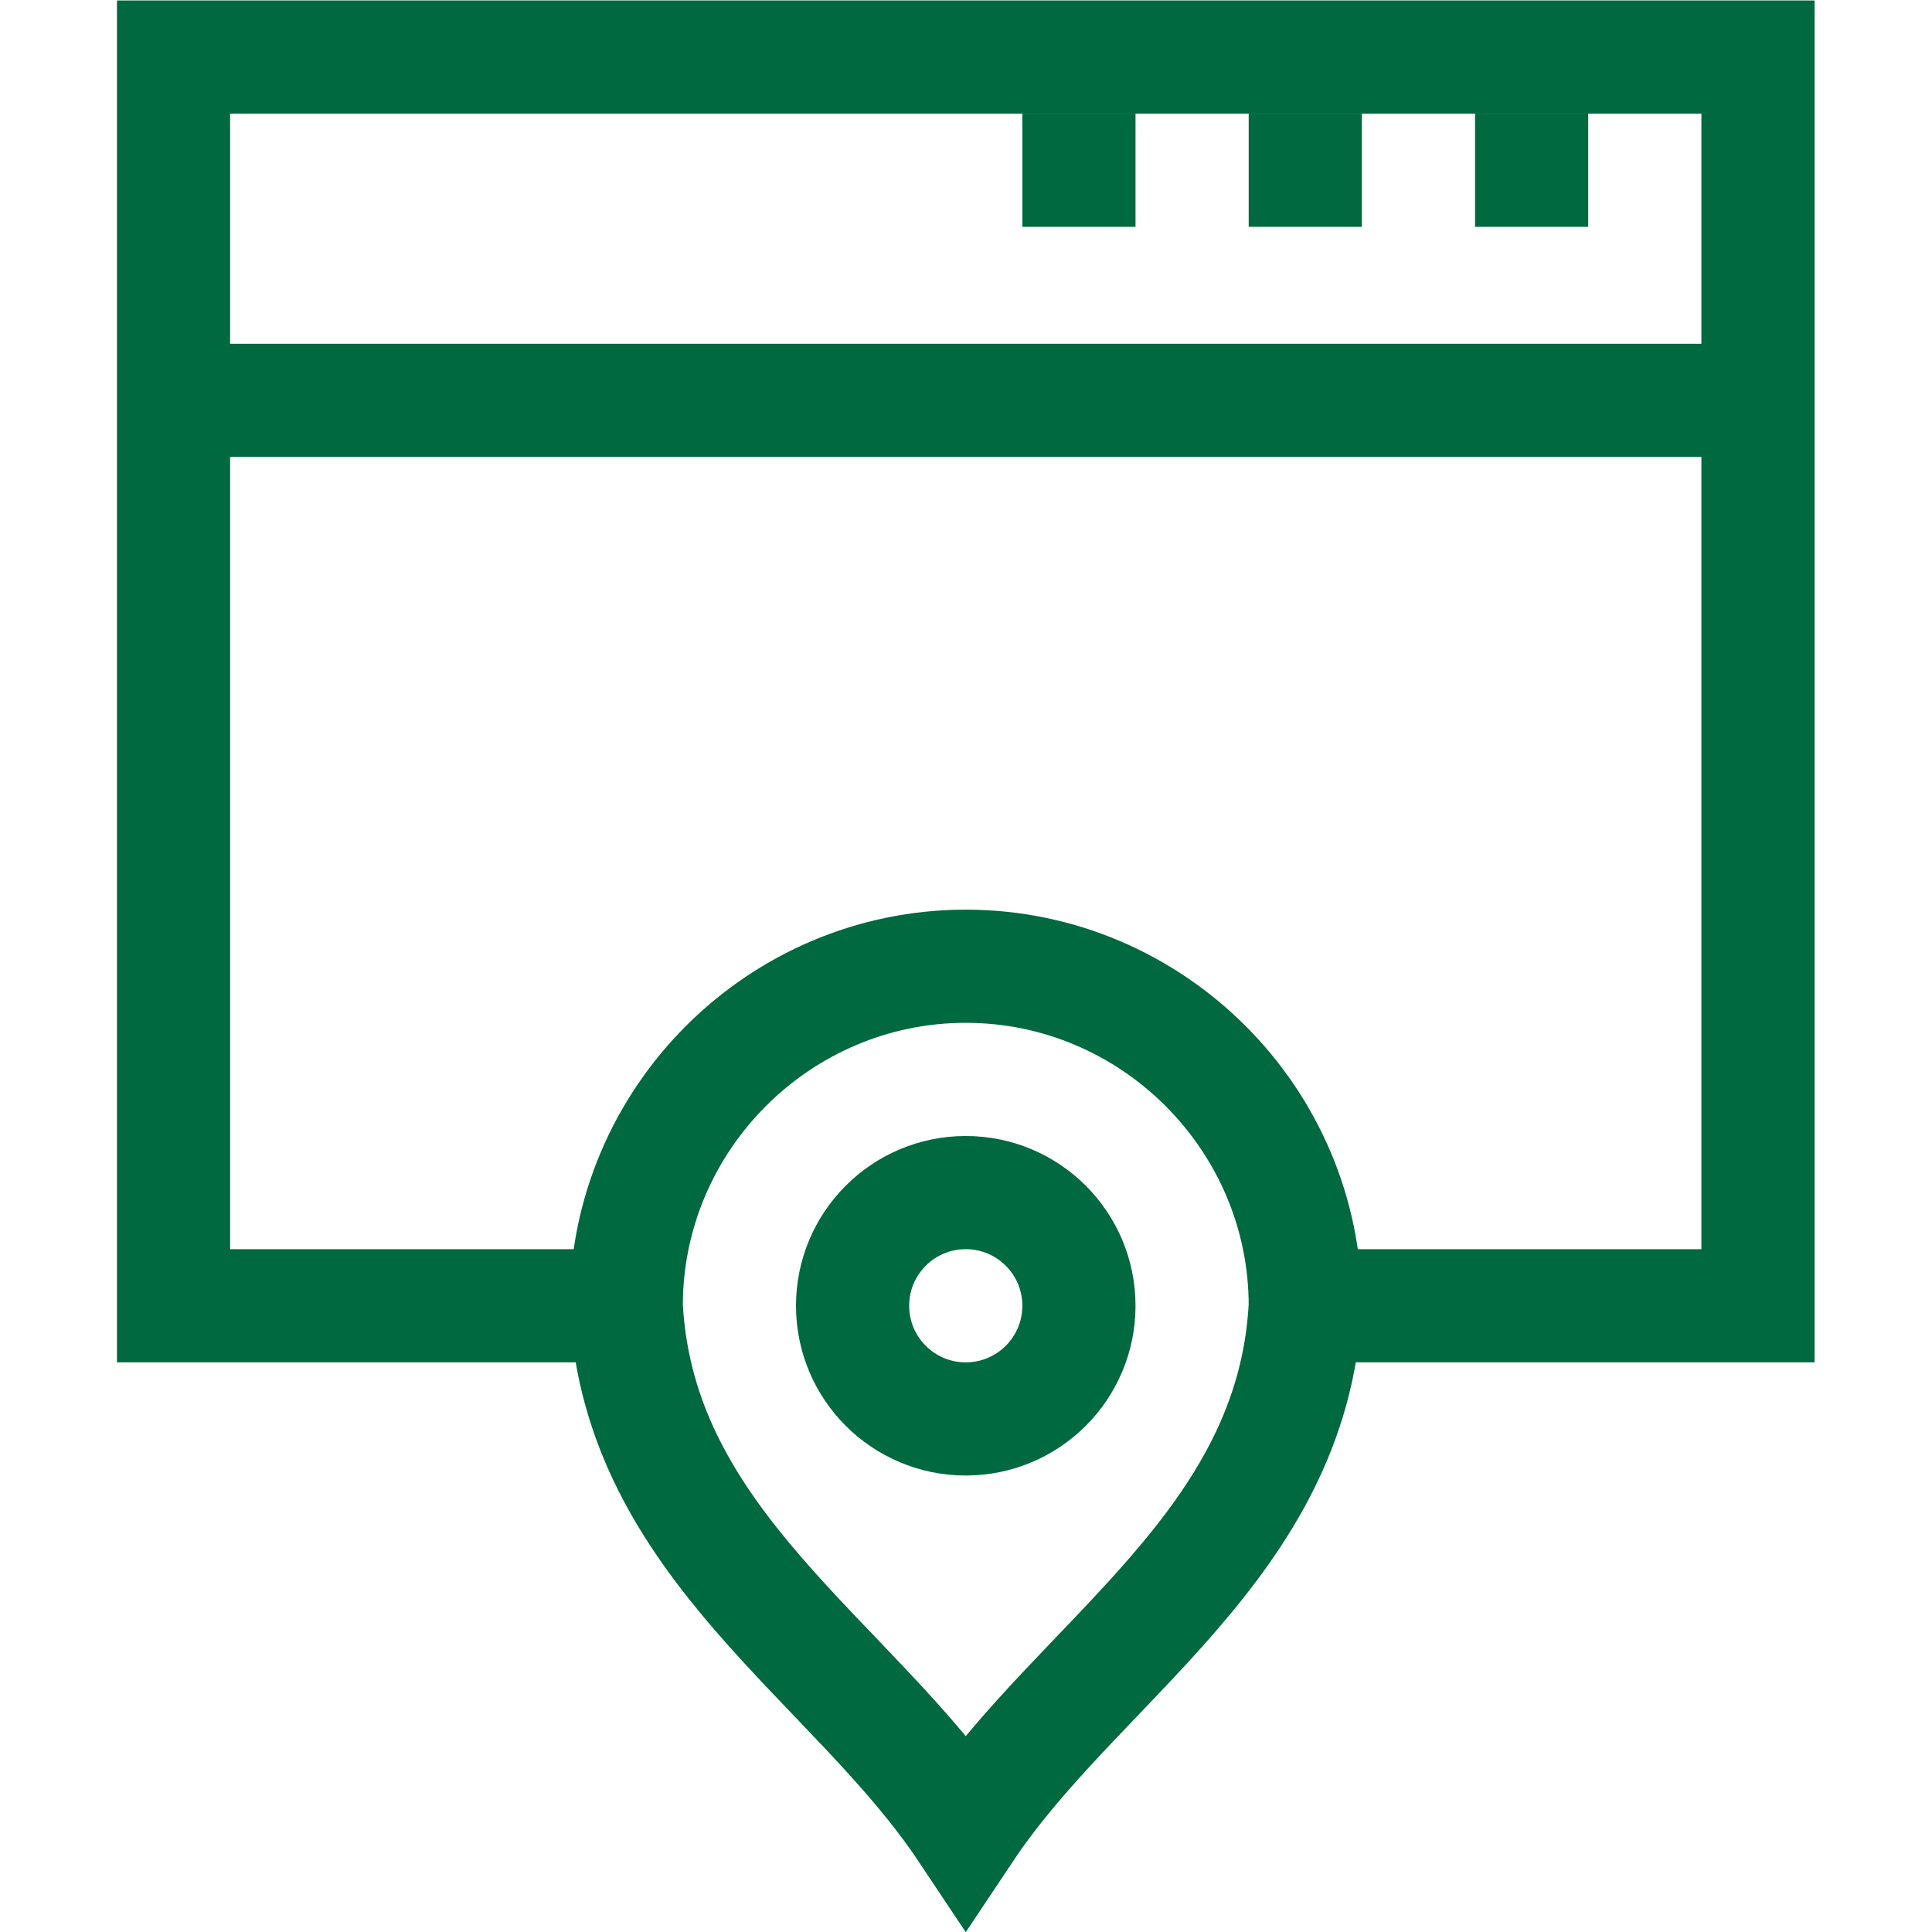
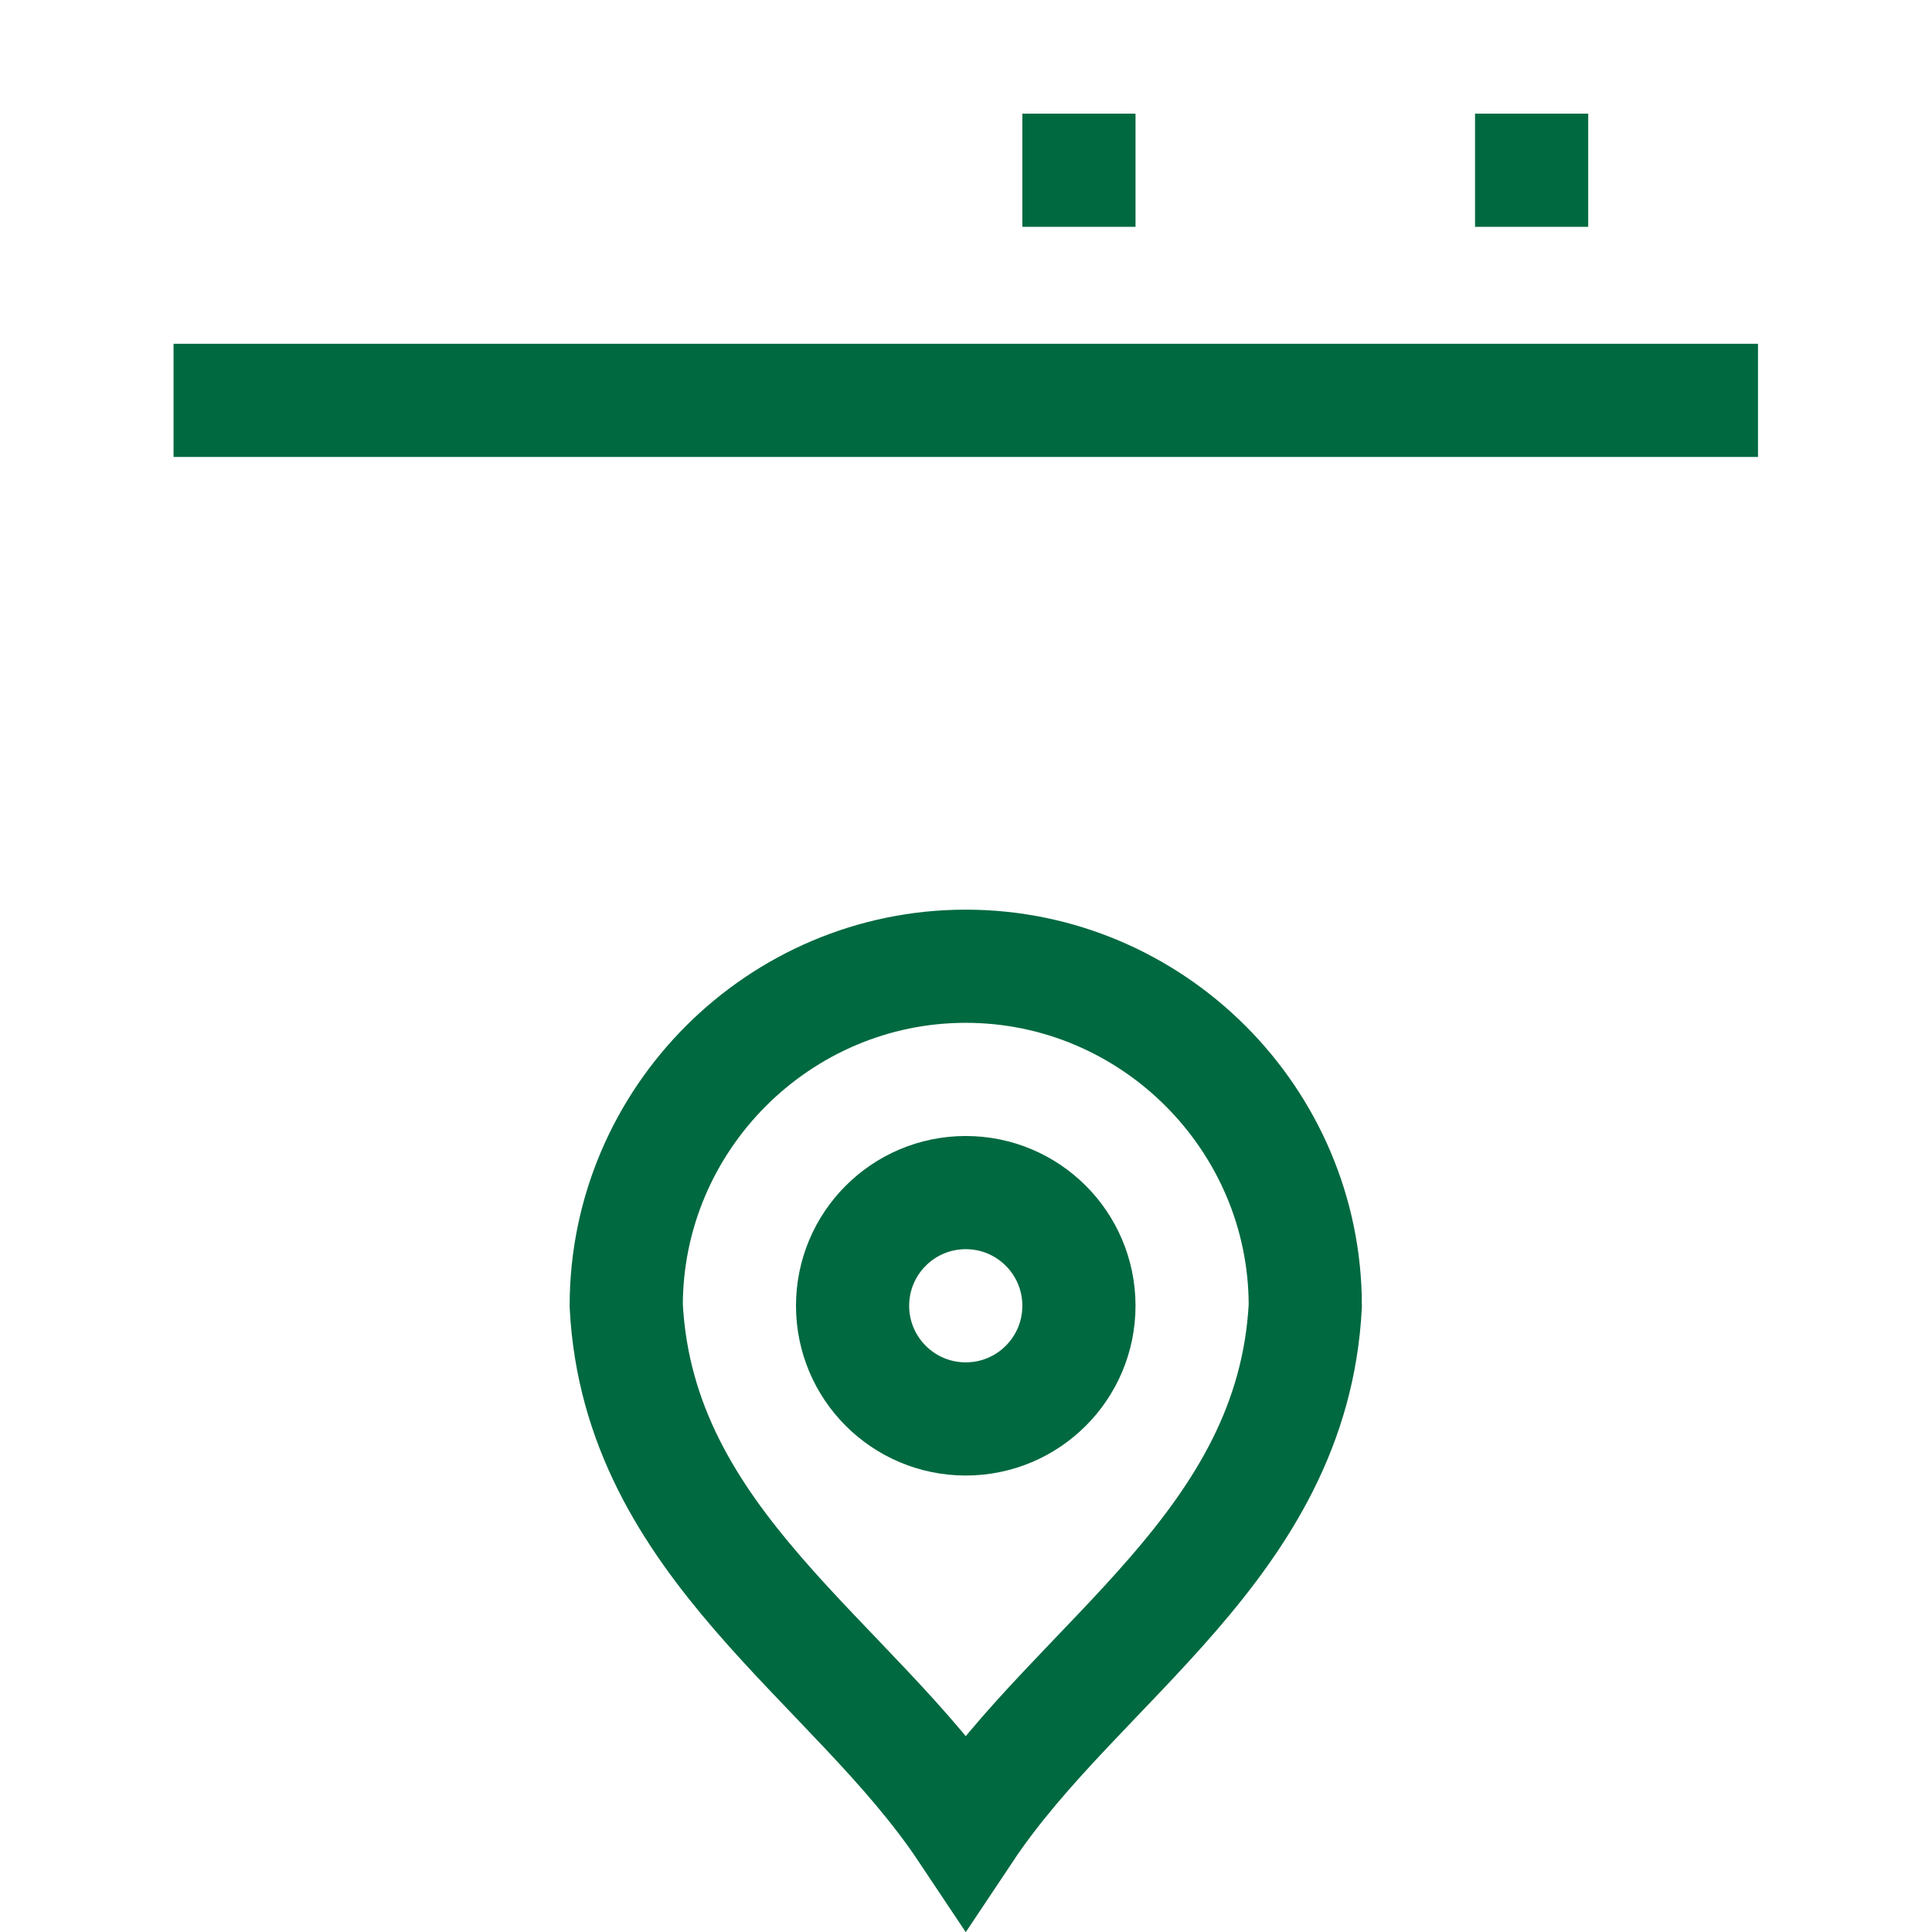
<svg xmlns="http://www.w3.org/2000/svg" version="1.1" id="svg69" xml:space="preserve" width="682.667" height="682.667" viewBox="0 0 682.667 682.667">
  <defs id="defs73">
    <clipPath clipPathUnits="userSpaceOnUse" id="clipPath83">
      <path d="M 0,512 H 512 V 0 H 0 Z" id="path81" />
    </clipPath>
  </defs>
  <g id="g75" transform="matrix(1.333,0,0,-1.333,0,682.667)">
    <g id="g77">
      <g id="g79" clip-path="url(#clipPath83)">
        <g id="g85" transform="translate(346,166)">
          <path d="m 0,0 c -3.299,-63.3 -60,-94 -90,-139 -30,45 -86.7,75.7 -90,139 0,49.501 40.5,90 90,90 C -40.499,90 0,49.501 0,0 Z" style="fill:none;stroke:#006940;stroke-width:30;stroke-linecap:butt;stroke-linejoin:miter;stroke-miterlimit:10;stroke-dasharray:none;stroke-opacity:1" id="path87" />
        </g>
        <g id="g89" transform="translate(286,166)">
          <path d="m 0,0 c 0,-16.569 -13.432,-30 -30,-30 -16.568,0 -30,13.431 -30,30 0,16.569 13.432,30 30,30 C -13.432,30 0,16.569 0,0 Z" style="fill:none;stroke:#006940;stroke-width:30;stroke-linecap:butt;stroke-linejoin:miter;stroke-miterlimit:10;stroke-dasharray:none;stroke-opacity:1" id="path91" />
        </g>
        <g id="g93" transform="translate(166,166)">
-           <path d="M 0,0 H -120 V 331 H 300 V 0 H 180.002" style="fill:none;stroke:#006940;stroke-width:30;stroke-linecap:butt;stroke-linejoin:miter;stroke-miterlimit:10;stroke-dasharray:none;stroke-opacity:1" id="path95" />
-         </g>
+           </g>
        <g id="g97" transform="translate(391,467)">
          <path d="M 0,0 H 30" style="fill:none;stroke:#006940;stroke-width:30;stroke-linecap:butt;stroke-linejoin:miter;stroke-miterlimit:10;stroke-dasharray:none;stroke-opacity:1" id="path99" />
        </g>
        <g id="g101" transform="translate(331,467)">
-           <path d="M 0,0 H 30" style="fill:none;stroke:#006940;stroke-width:30;stroke-linecap:butt;stroke-linejoin:miter;stroke-miterlimit:10;stroke-dasharray:none;stroke-opacity:1" id="path103" />
-         </g>
+           </g>
        <g id="g105" transform="translate(271,467)">
          <path d="M 0,0 H 30" style="fill:none;stroke:#006940;stroke-width:30;stroke-linecap:butt;stroke-linejoin:miter;stroke-miterlimit:10;stroke-dasharray:none;stroke-opacity:1" id="path107" />
        </g>
        <g id="g109" transform="translate(466,406)">
          <path d="M 0,0 H -420" style="fill:none;stroke:#006940;stroke-width:30;stroke-linecap:butt;stroke-linejoin:miter;stroke-miterlimit:10;stroke-dasharray:none;stroke-opacity:1" id="path111" />
        </g>
      </g>
    </g>
  </g>
</svg>